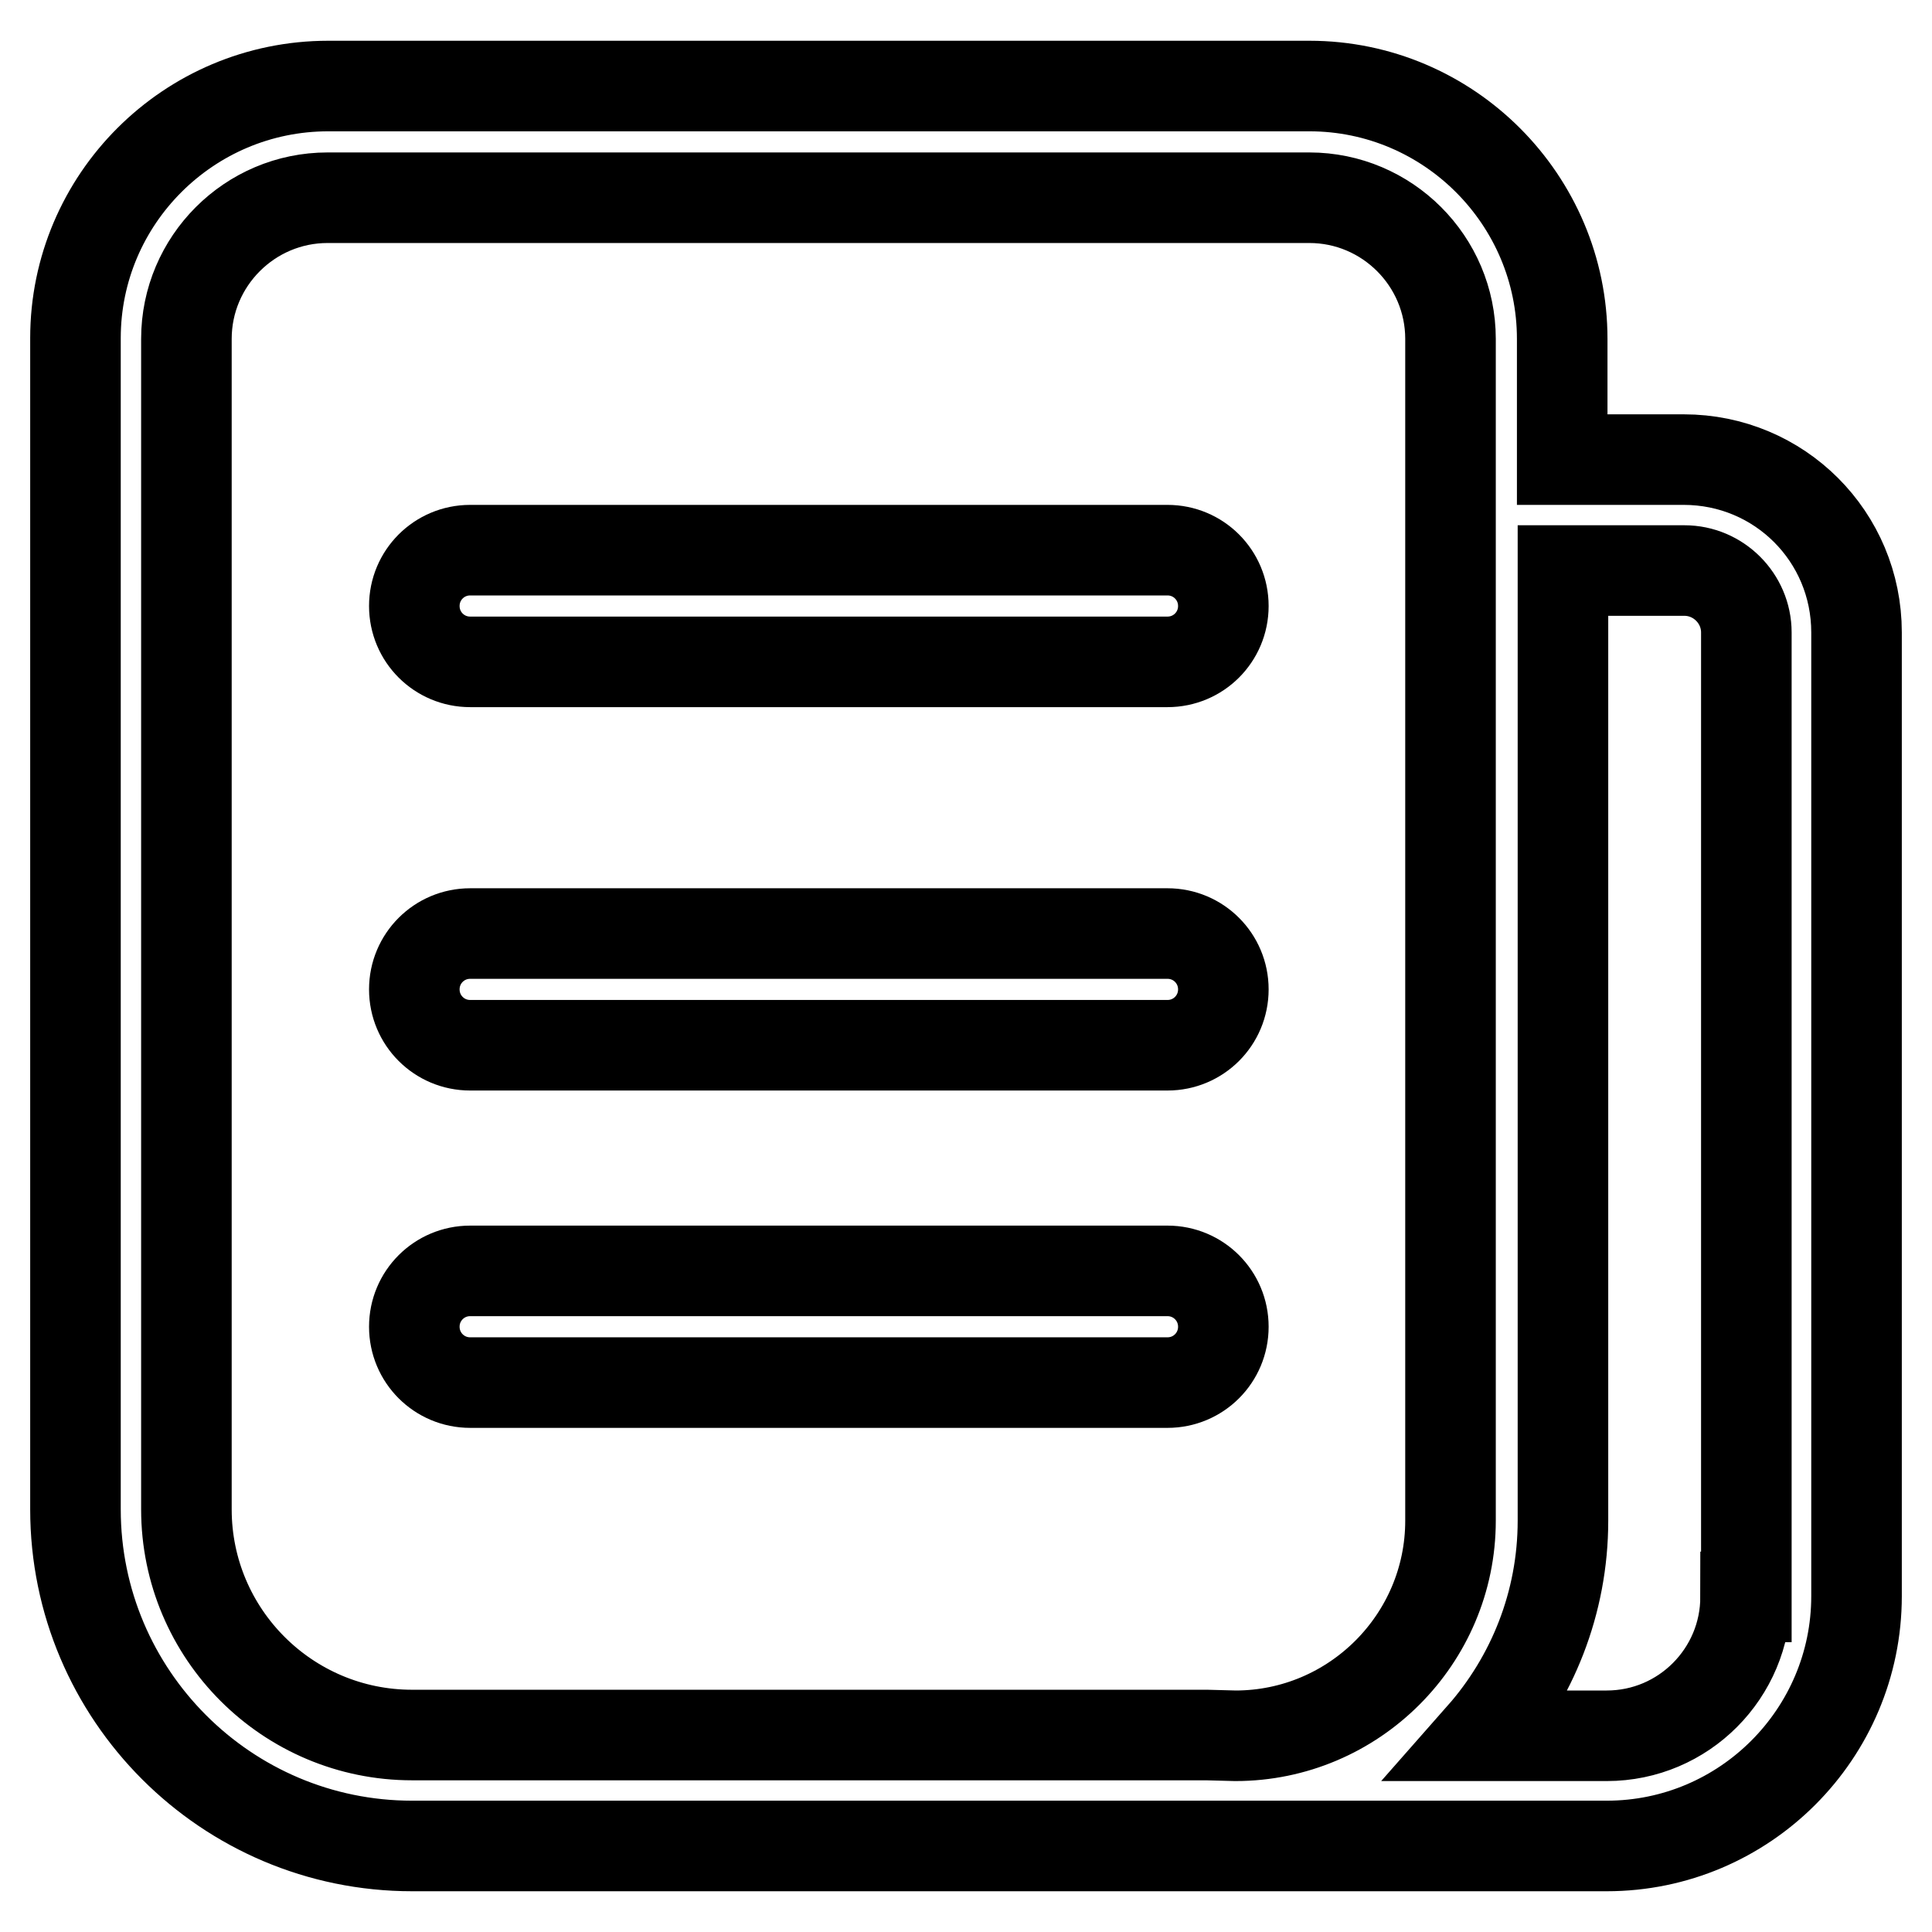
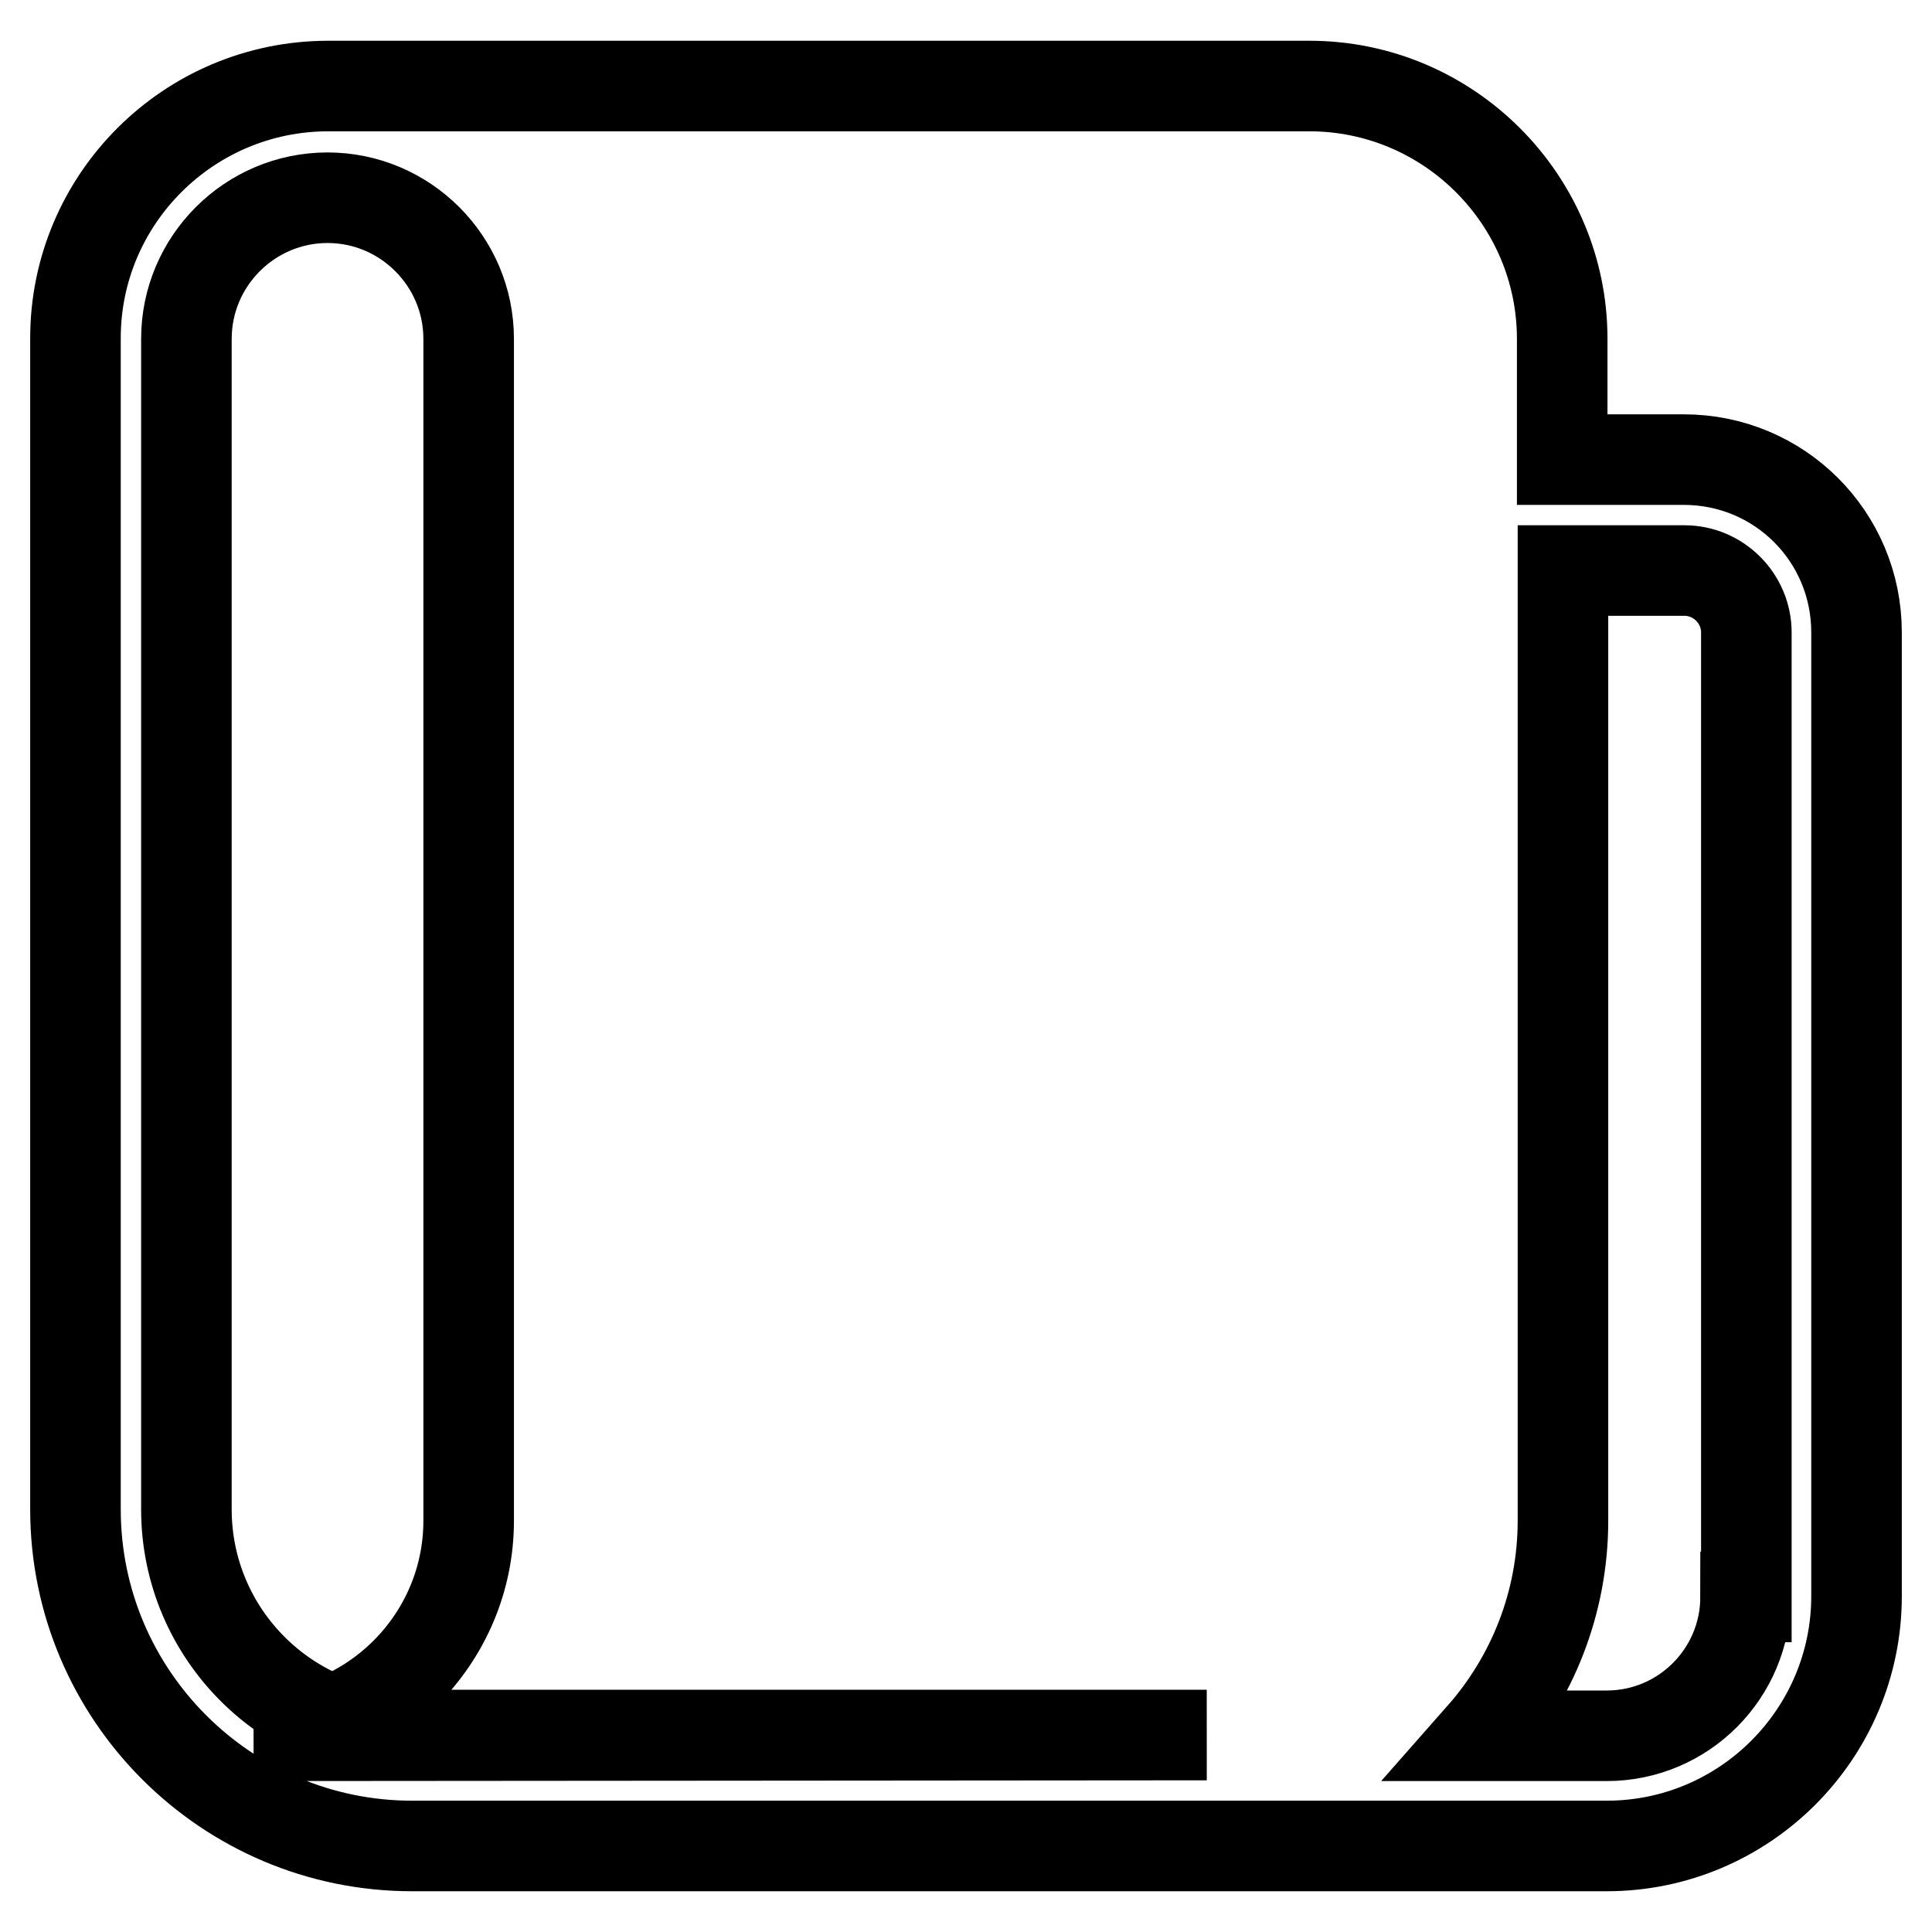
<svg xmlns="http://www.w3.org/2000/svg" version="1.1" x="0px" y="0px" viewBox="0 0 256 256" enable-background="new 0 0 256 256" xml:space="preserve">
  <g>
-     <path stroke-width="12" fill-opacity="0" stroke="#000000" d="M223.1,60.9H207v-16c0-18.4-15-33.5-33.5-33.5H43.5C25,11.4,10,26.4,10,44.8V200c0,24.6,20,44.6,44.6,44.6 h158.3c18.3,0,33.1-14.9,33.1-33.1V83.8C246,71.1,235.8,60.9,223.1,60.9L223.1,60.9z M159.9,229.9H54.6 c-16.5,0-29.9-13.4-29.9-29.9V44.9c0-10.3,8.4-18.7,18.7-18.7h130.1c10.3,0,18.7,8.4,18.7,18.7v156.6c0,15.7-12.8,28.5-28.5,28.5 L159.9,229.9L159.9,229.9z M231.3,211.6c0,10.1-8.2,18.4-18.4,18.4h-16.6c6.7-7.6,10.8-17.6,10.8-28.5V75.6h16.1 c4.5,0,8.2,3.7,8.2,8.2V211.6L231.3,211.6z" />
-     <path stroke-width="12" fill-opacity="0" stroke="#000000" d="M154.7,72.9H62.3c-4.1,0-7.4,3.3-7.4,7.4c0,4.1,3.3,7.4,7.4,7.4h92.4c4.1,0,7.4-3.3,7.4-7.4 C162.1,76.2,158.8,72.9,154.7,72.9z M154.7,123.7H62.3c-4.1,0-7.4,3.3-7.4,7.4c0,4.1,3.3,7.4,7.4,7.4h92.4c4.1,0,7.4-3.3,7.4-7.4 C162.1,127,158.8,123.7,154.7,123.7z M154.7,168.4H62.3c-4.1,0-7.4,3.3-7.4,7.4s3.3,7.4,7.4,7.4h92.4c4.1,0,7.4-3.3,7.4-7.4 S158.8,168.4,154.7,168.4z" />
+     <path stroke-width="12" fill-opacity="0" stroke="#000000" d="M223.1,60.9H207v-16c0-18.4-15-33.5-33.5-33.5H43.5C25,11.4,10,26.4,10,44.8V200c0,24.6,20,44.6,44.6,44.6 h158.3c18.3,0,33.1-14.9,33.1-33.1V83.8C246,71.1,235.8,60.9,223.1,60.9L223.1,60.9z M159.9,229.9H54.6 c-16.5,0-29.9-13.4-29.9-29.9V44.9c0-10.3,8.4-18.7,18.7-18.7c10.3,0,18.7,8.4,18.7,18.7v156.6c0,15.7-12.8,28.5-28.5,28.5 L159.9,229.9L159.9,229.9z M231.3,211.6c0,10.1-8.2,18.4-18.4,18.4h-16.6c6.7-7.6,10.8-17.6,10.8-28.5V75.6h16.1 c4.5,0,8.2,3.7,8.2,8.2V211.6L231.3,211.6z" />
  </g>
</svg>